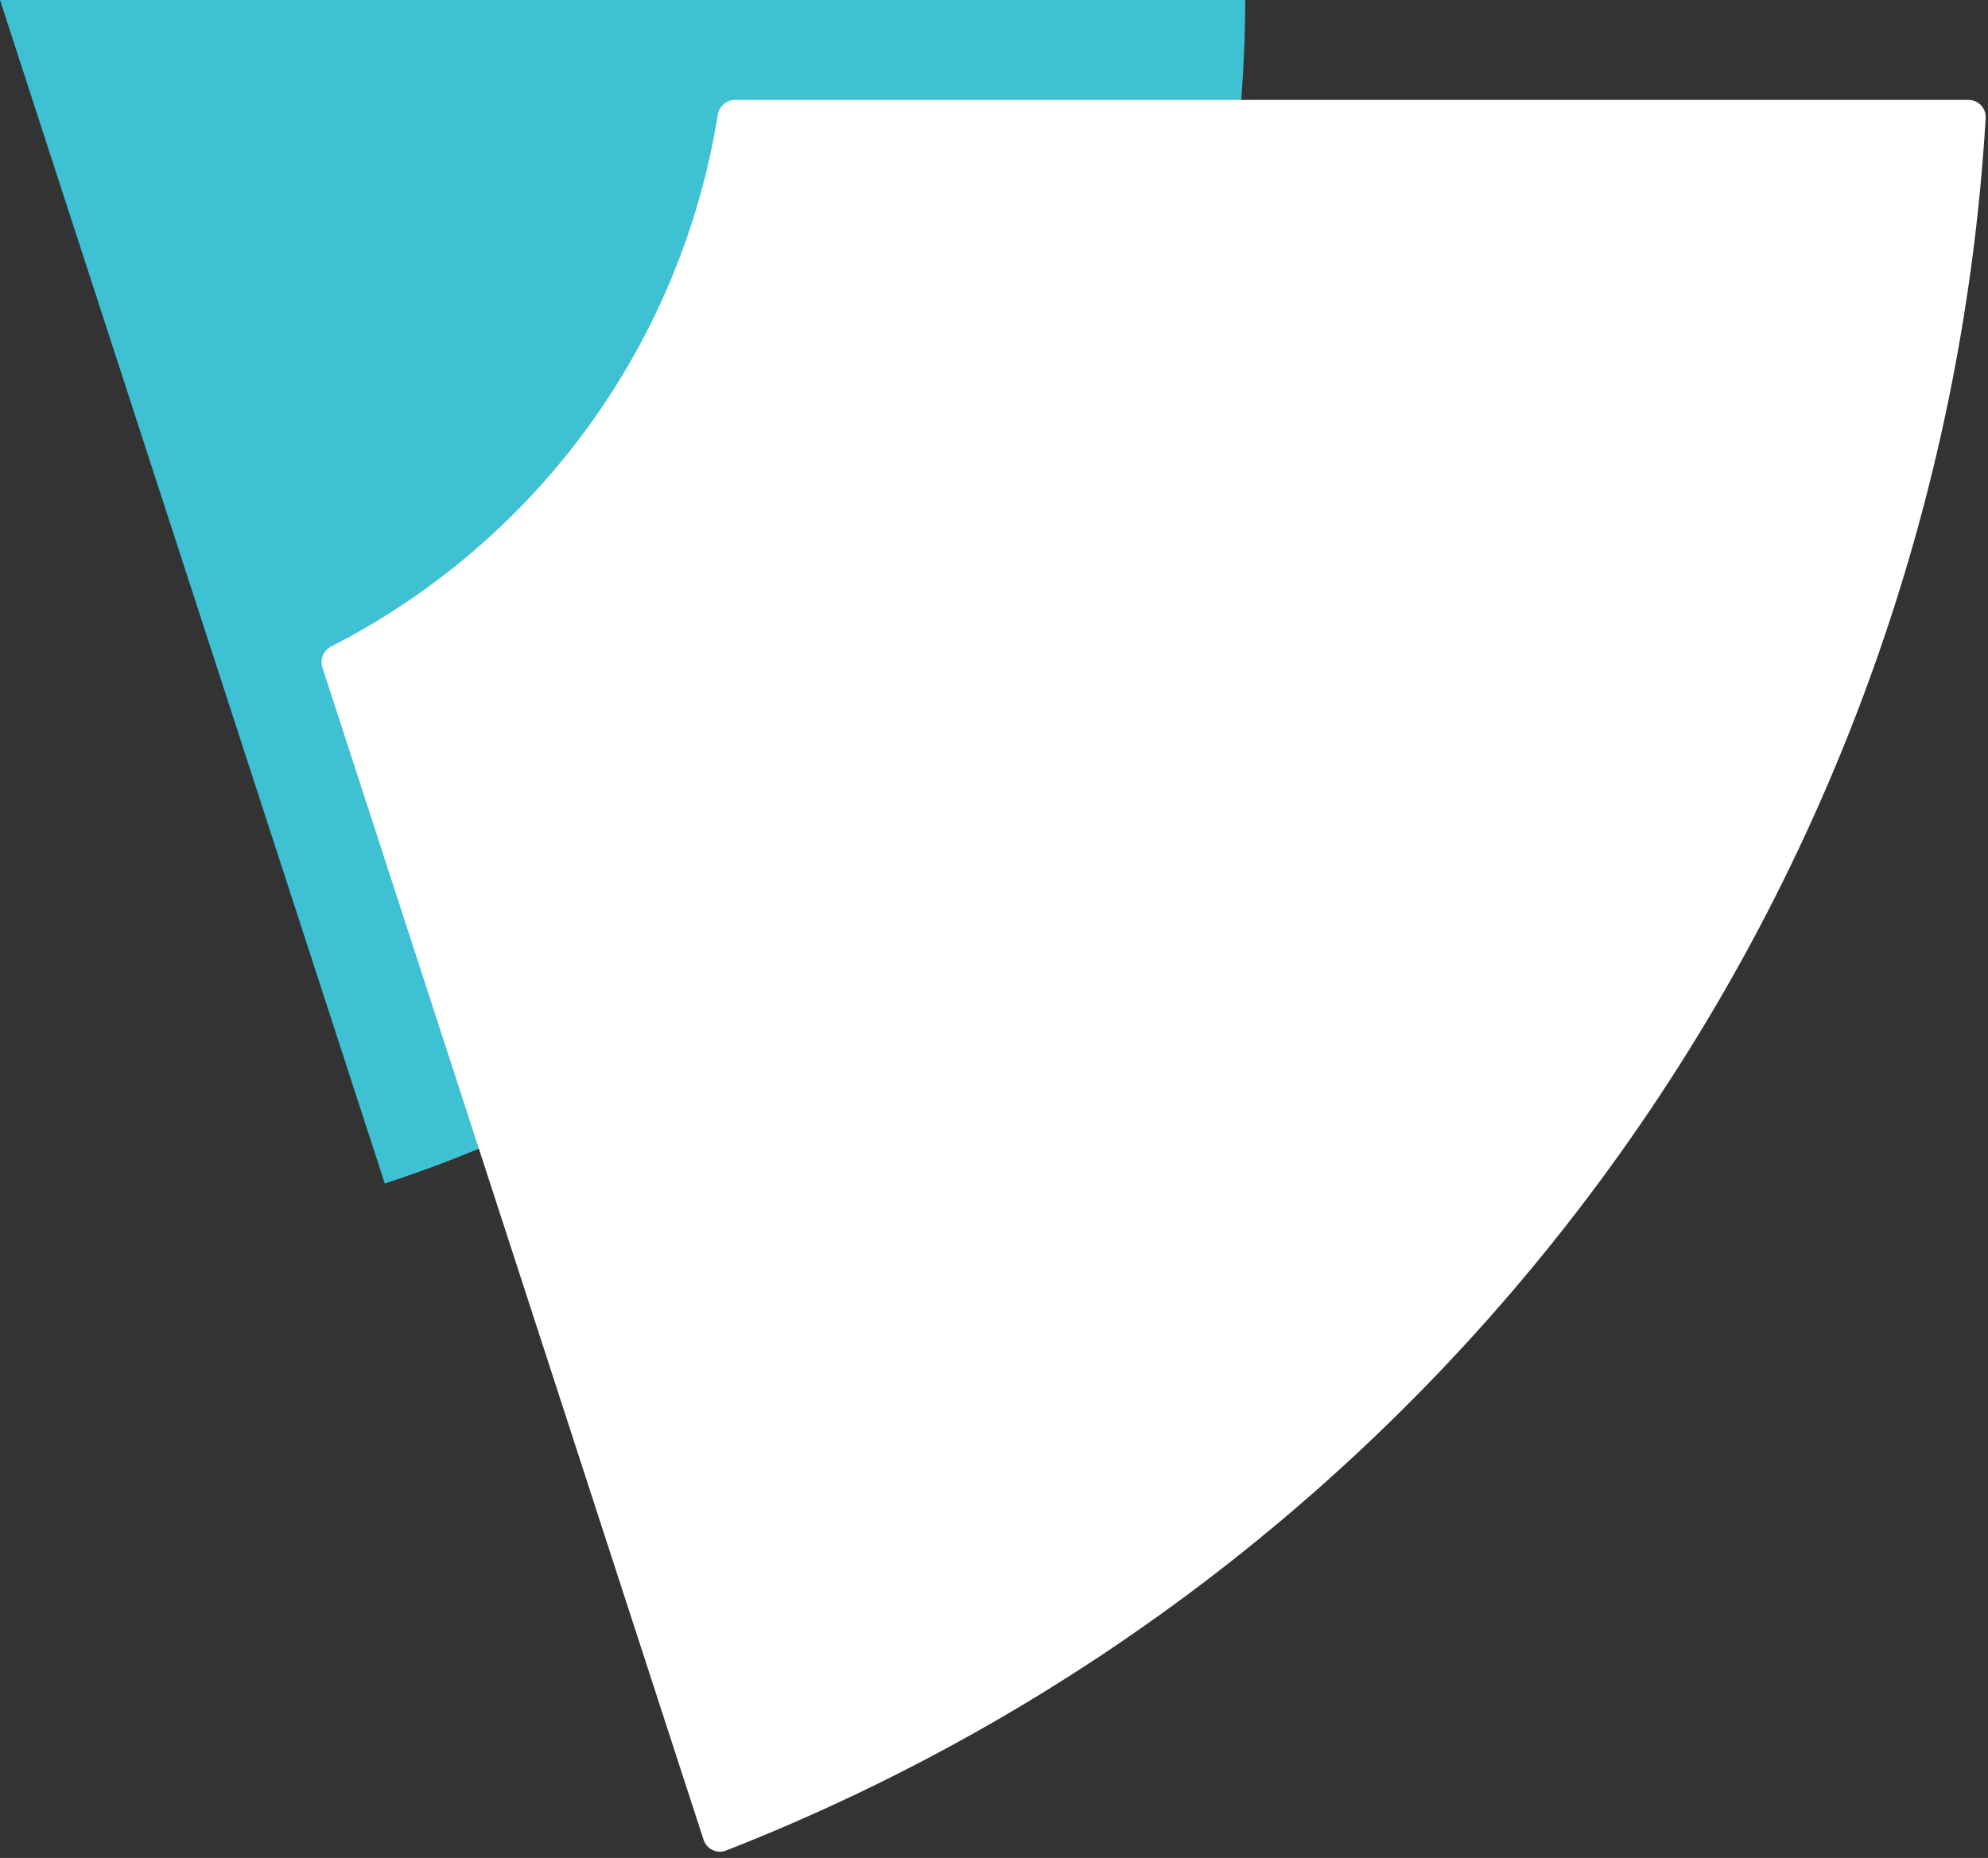
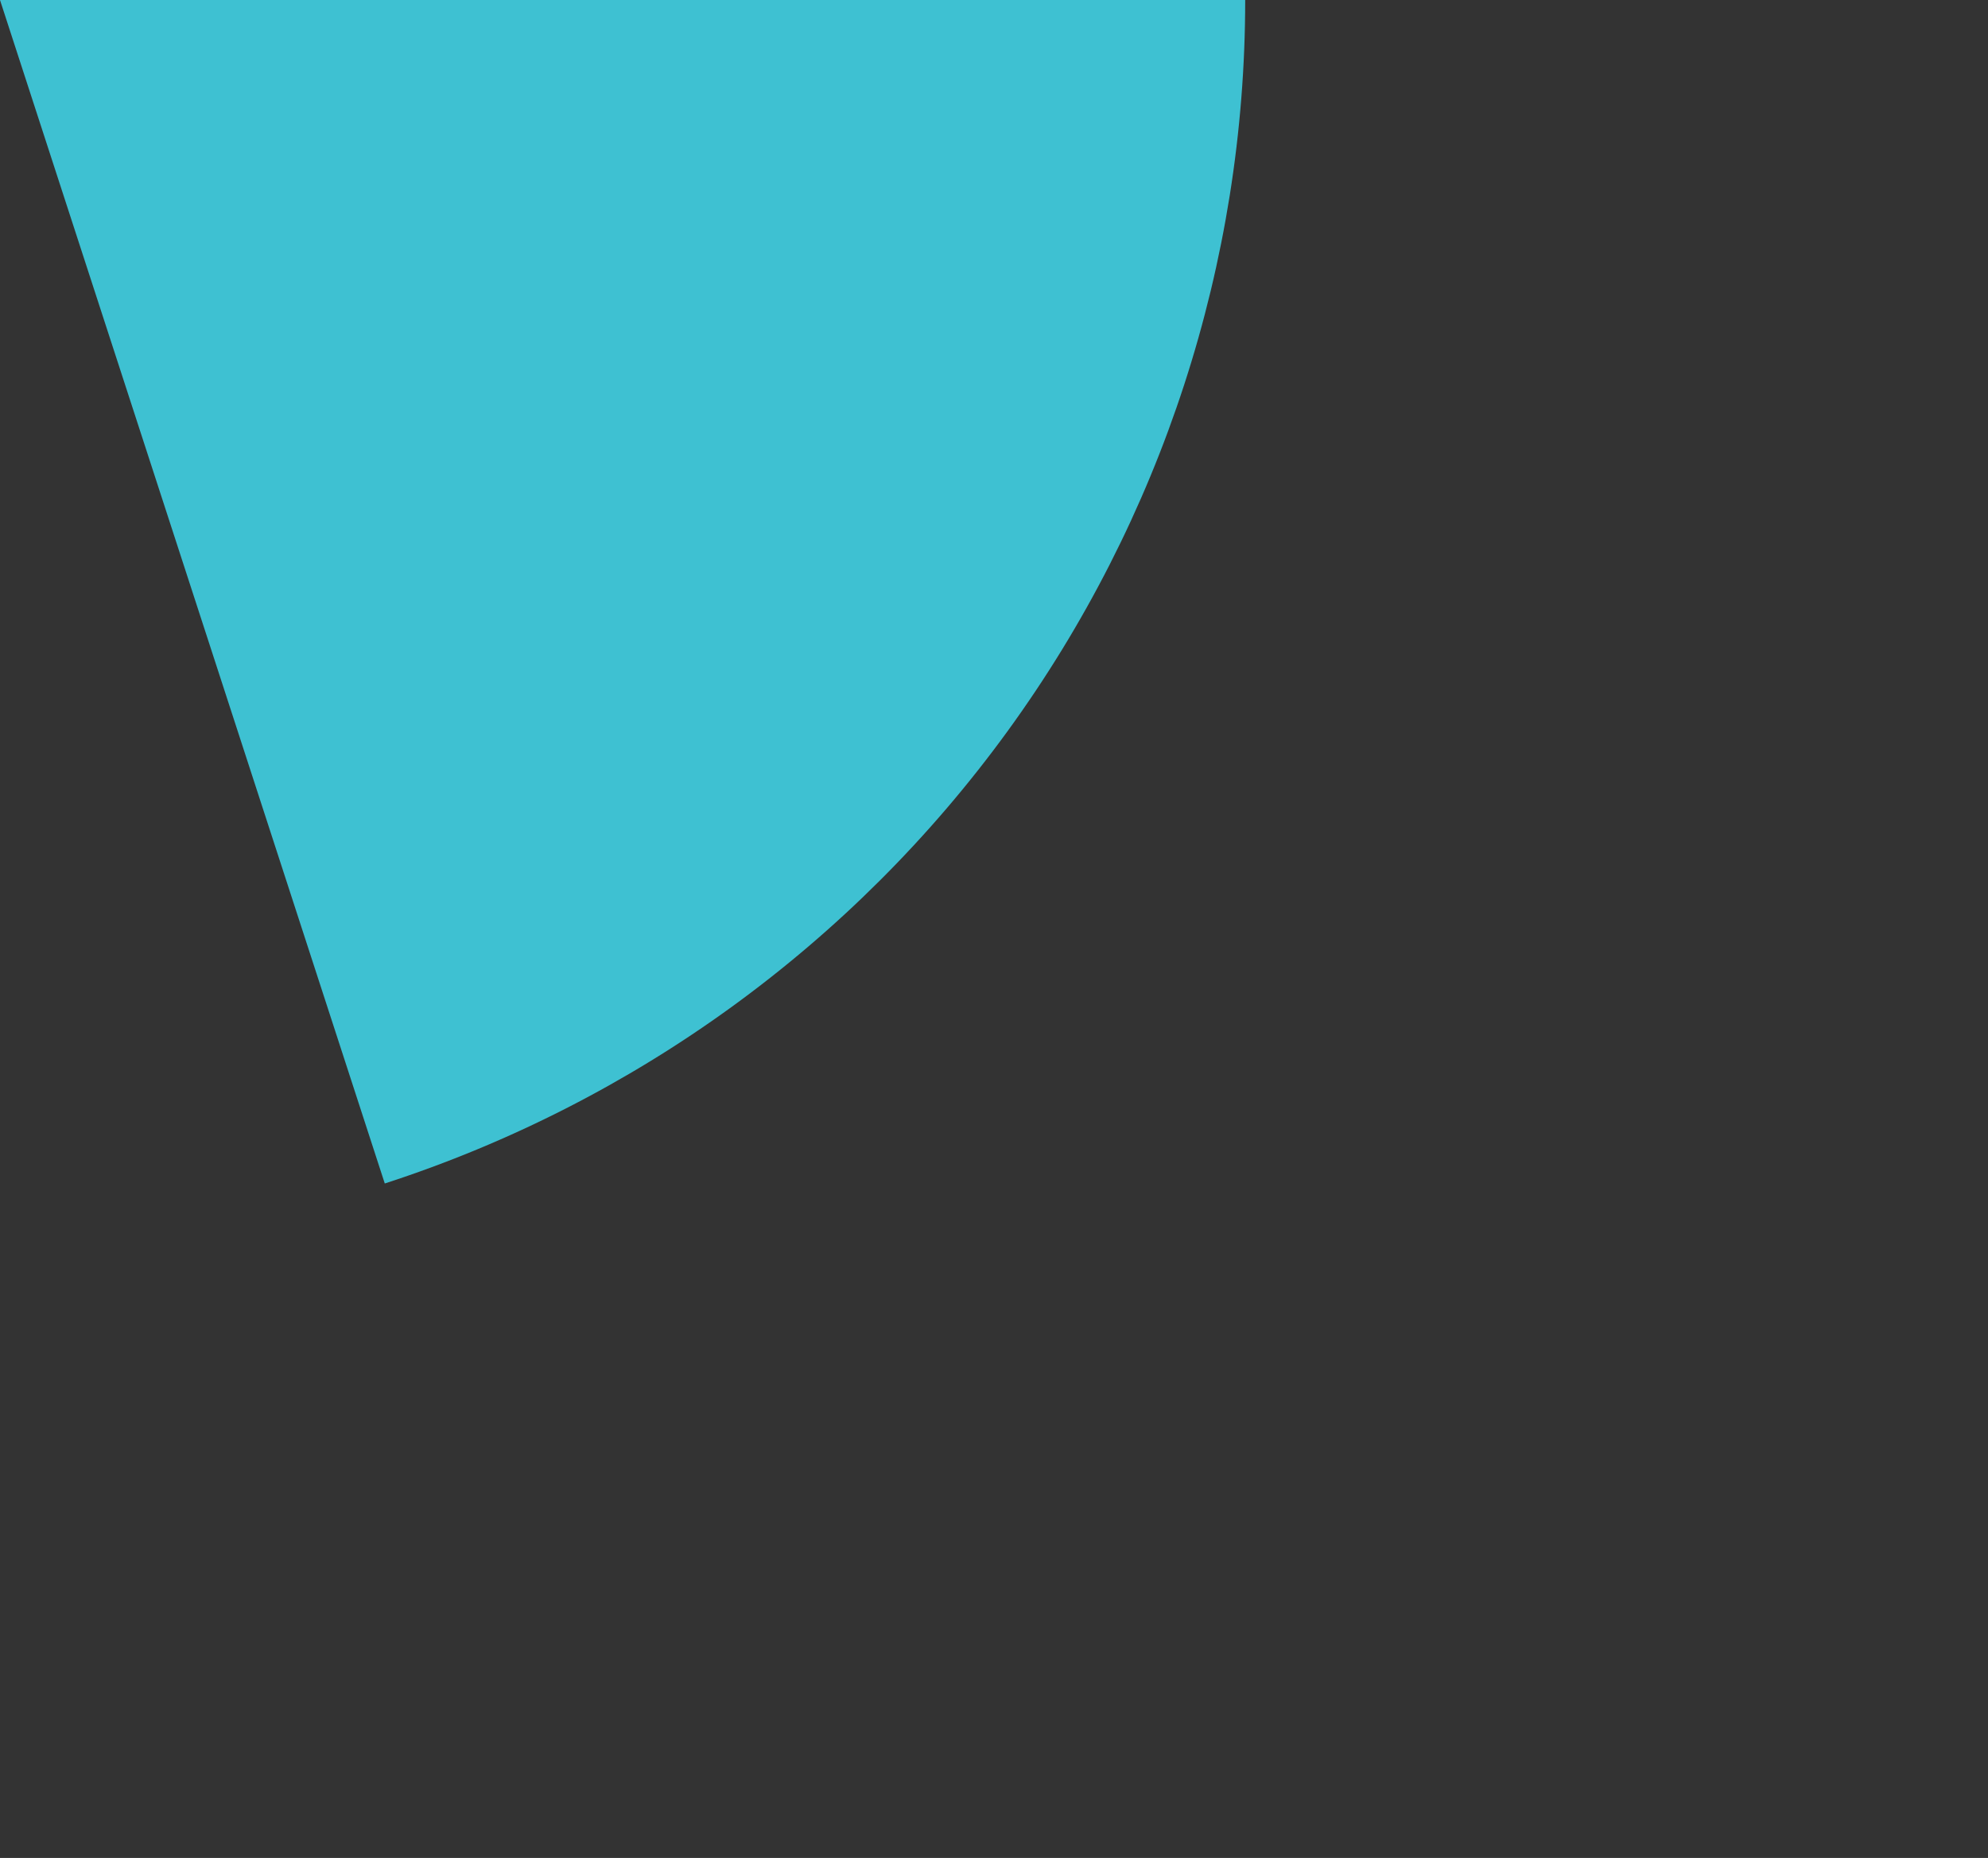
<svg xmlns="http://www.w3.org/2000/svg" width="230" height="215" viewBox="0 0 230 215" fill="none">
  <rect x="0" y="0" width="230" height="215" fill="#333333" stroke="none" />
  <path d="M144.062 0C144.062 30.41 134.43 60.039 116.548 84.641C98.666 109.242 73.451 127.554 44.517 136.951L0 0H144.062Z" fill="#3EC1D2" />
-   <path d="M227.743 11.559C228.887 11.559 229.798 12.517 229.73 13.659C227.128 57.398 212.07 99.591 186.193 135.192C160.315 170.794 124.823 198.147 84.011 214.137C82.946 214.554 81.753 213.984 81.399 212.896L37.302 77.24C36.994 76.29 37.434 75.261 38.323 74.806C50.036 68.816 60.238 60.131 68.045 49.391C75.852 38.65 80.964 26.267 83.043 13.281C83.201 12.295 84.044 11.559 85.042 11.559H227.743Z" fill="white" />
</svg>